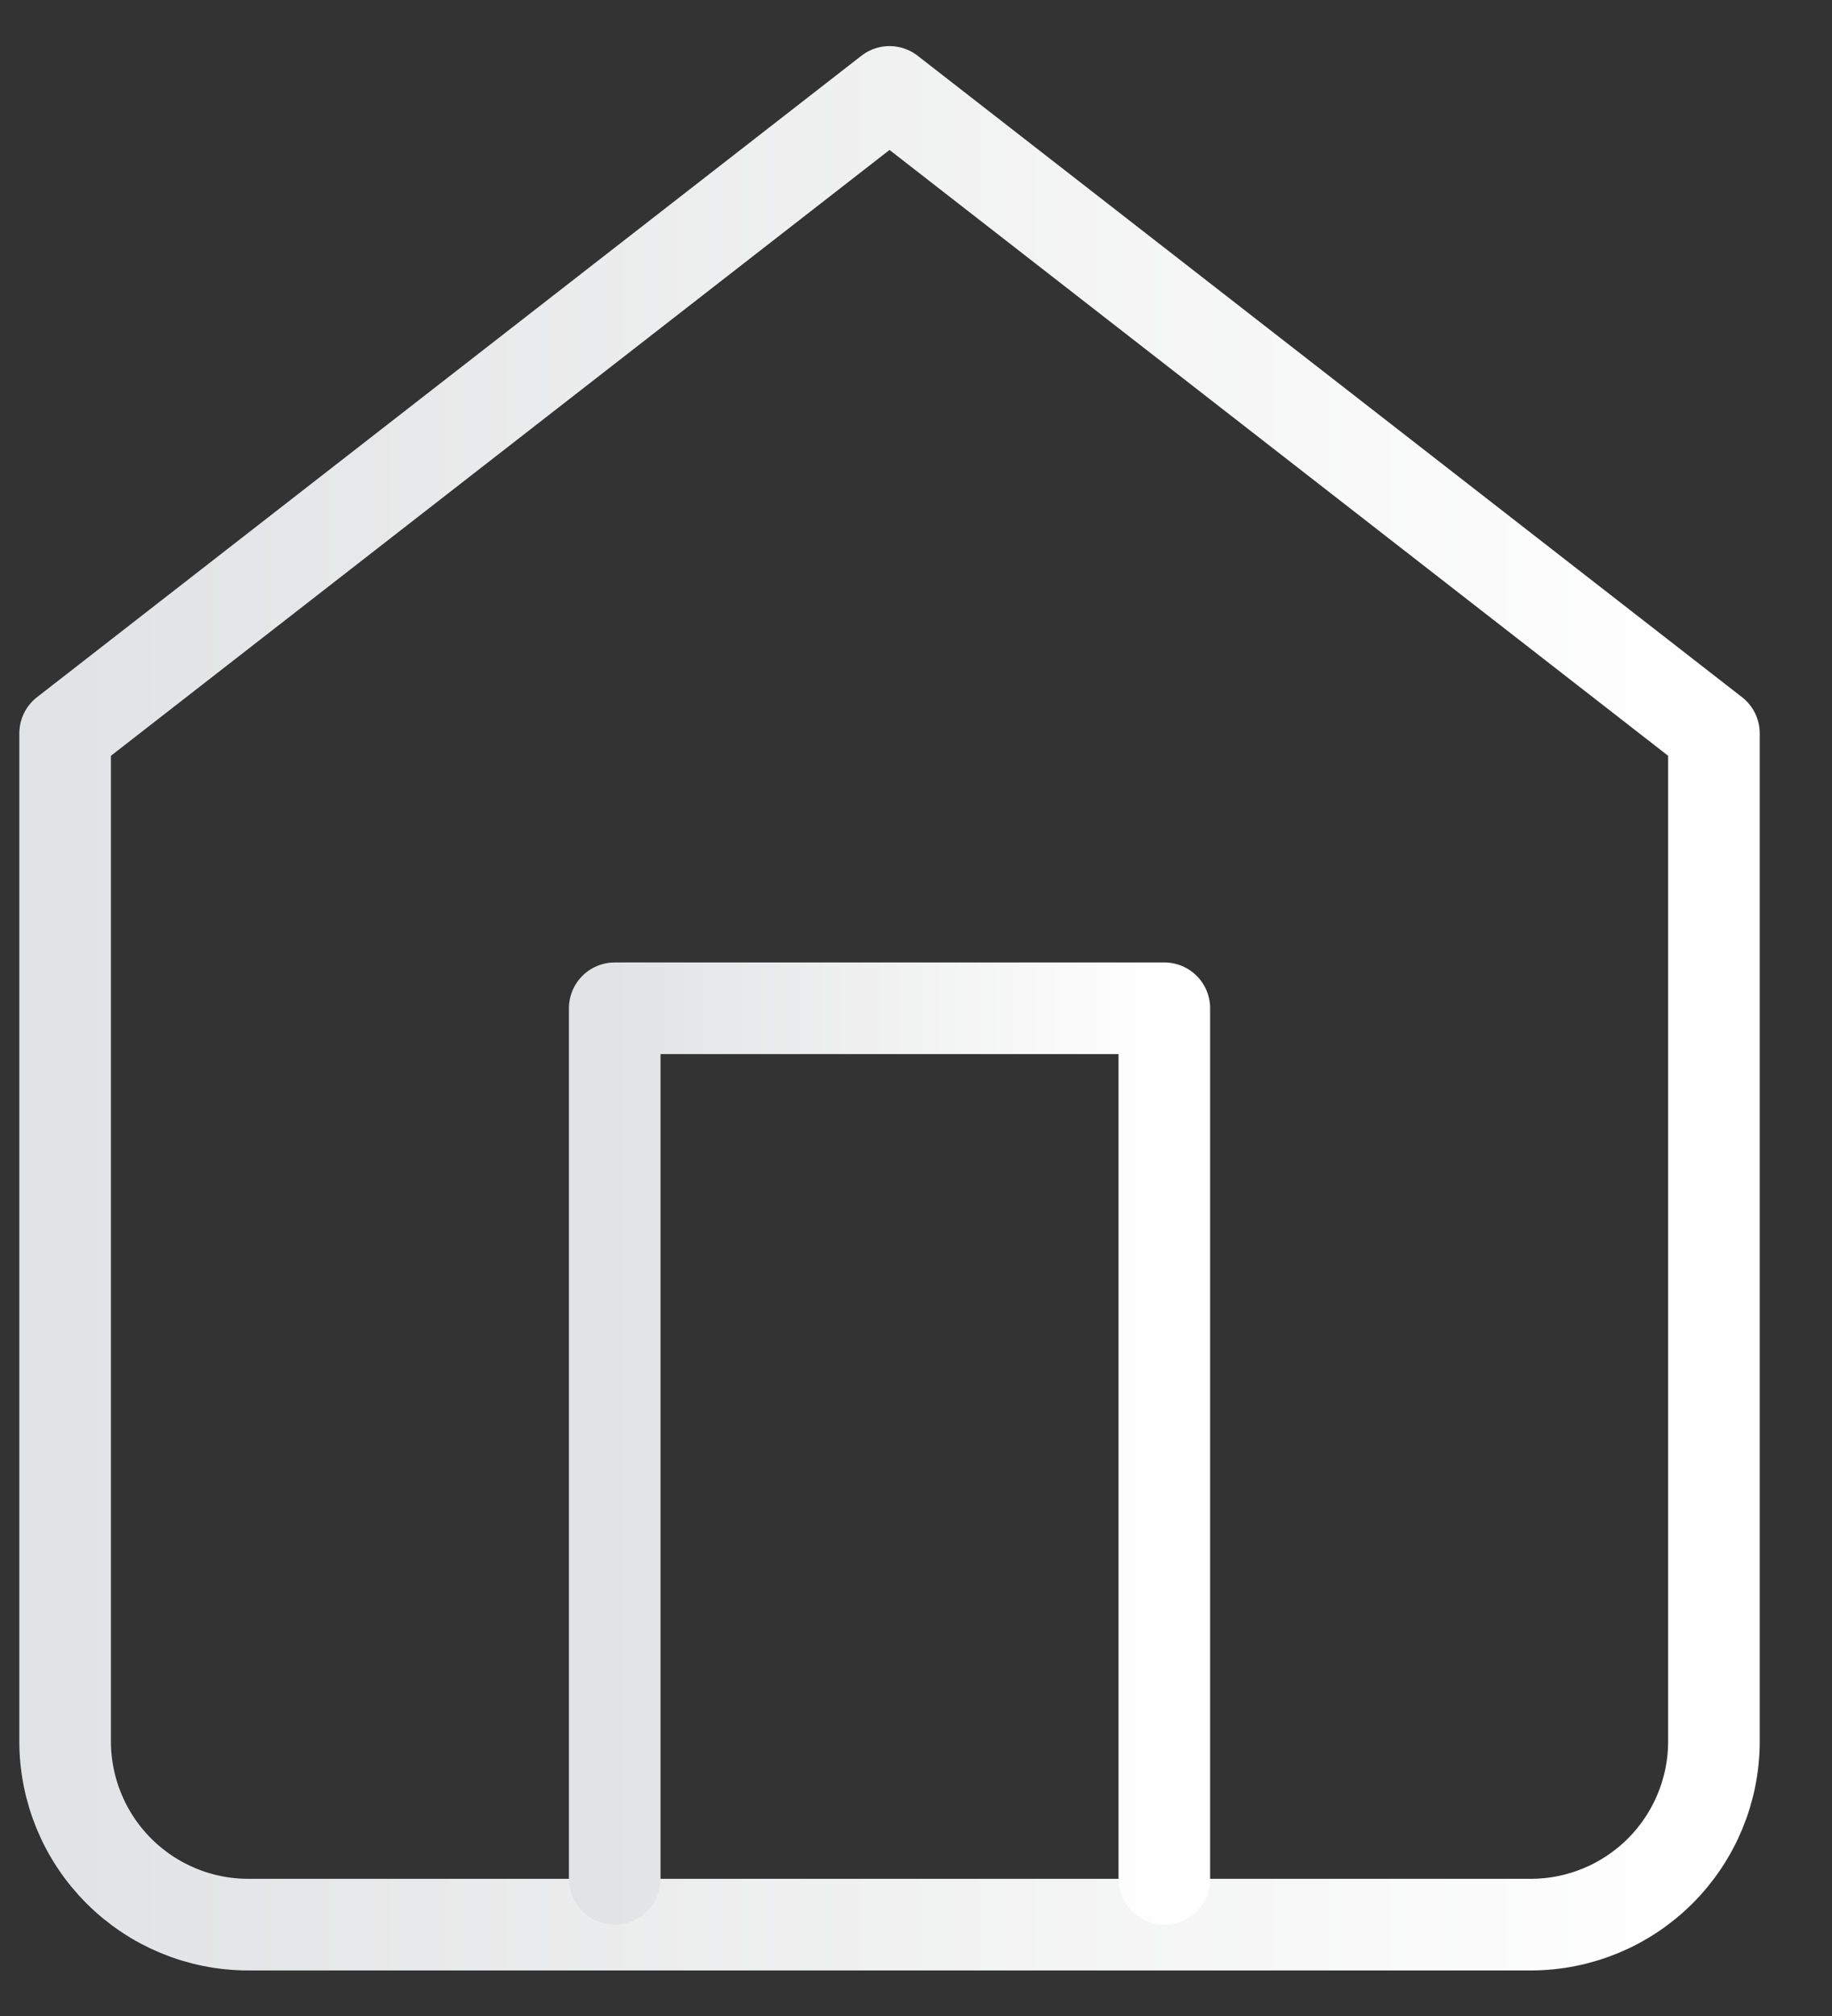
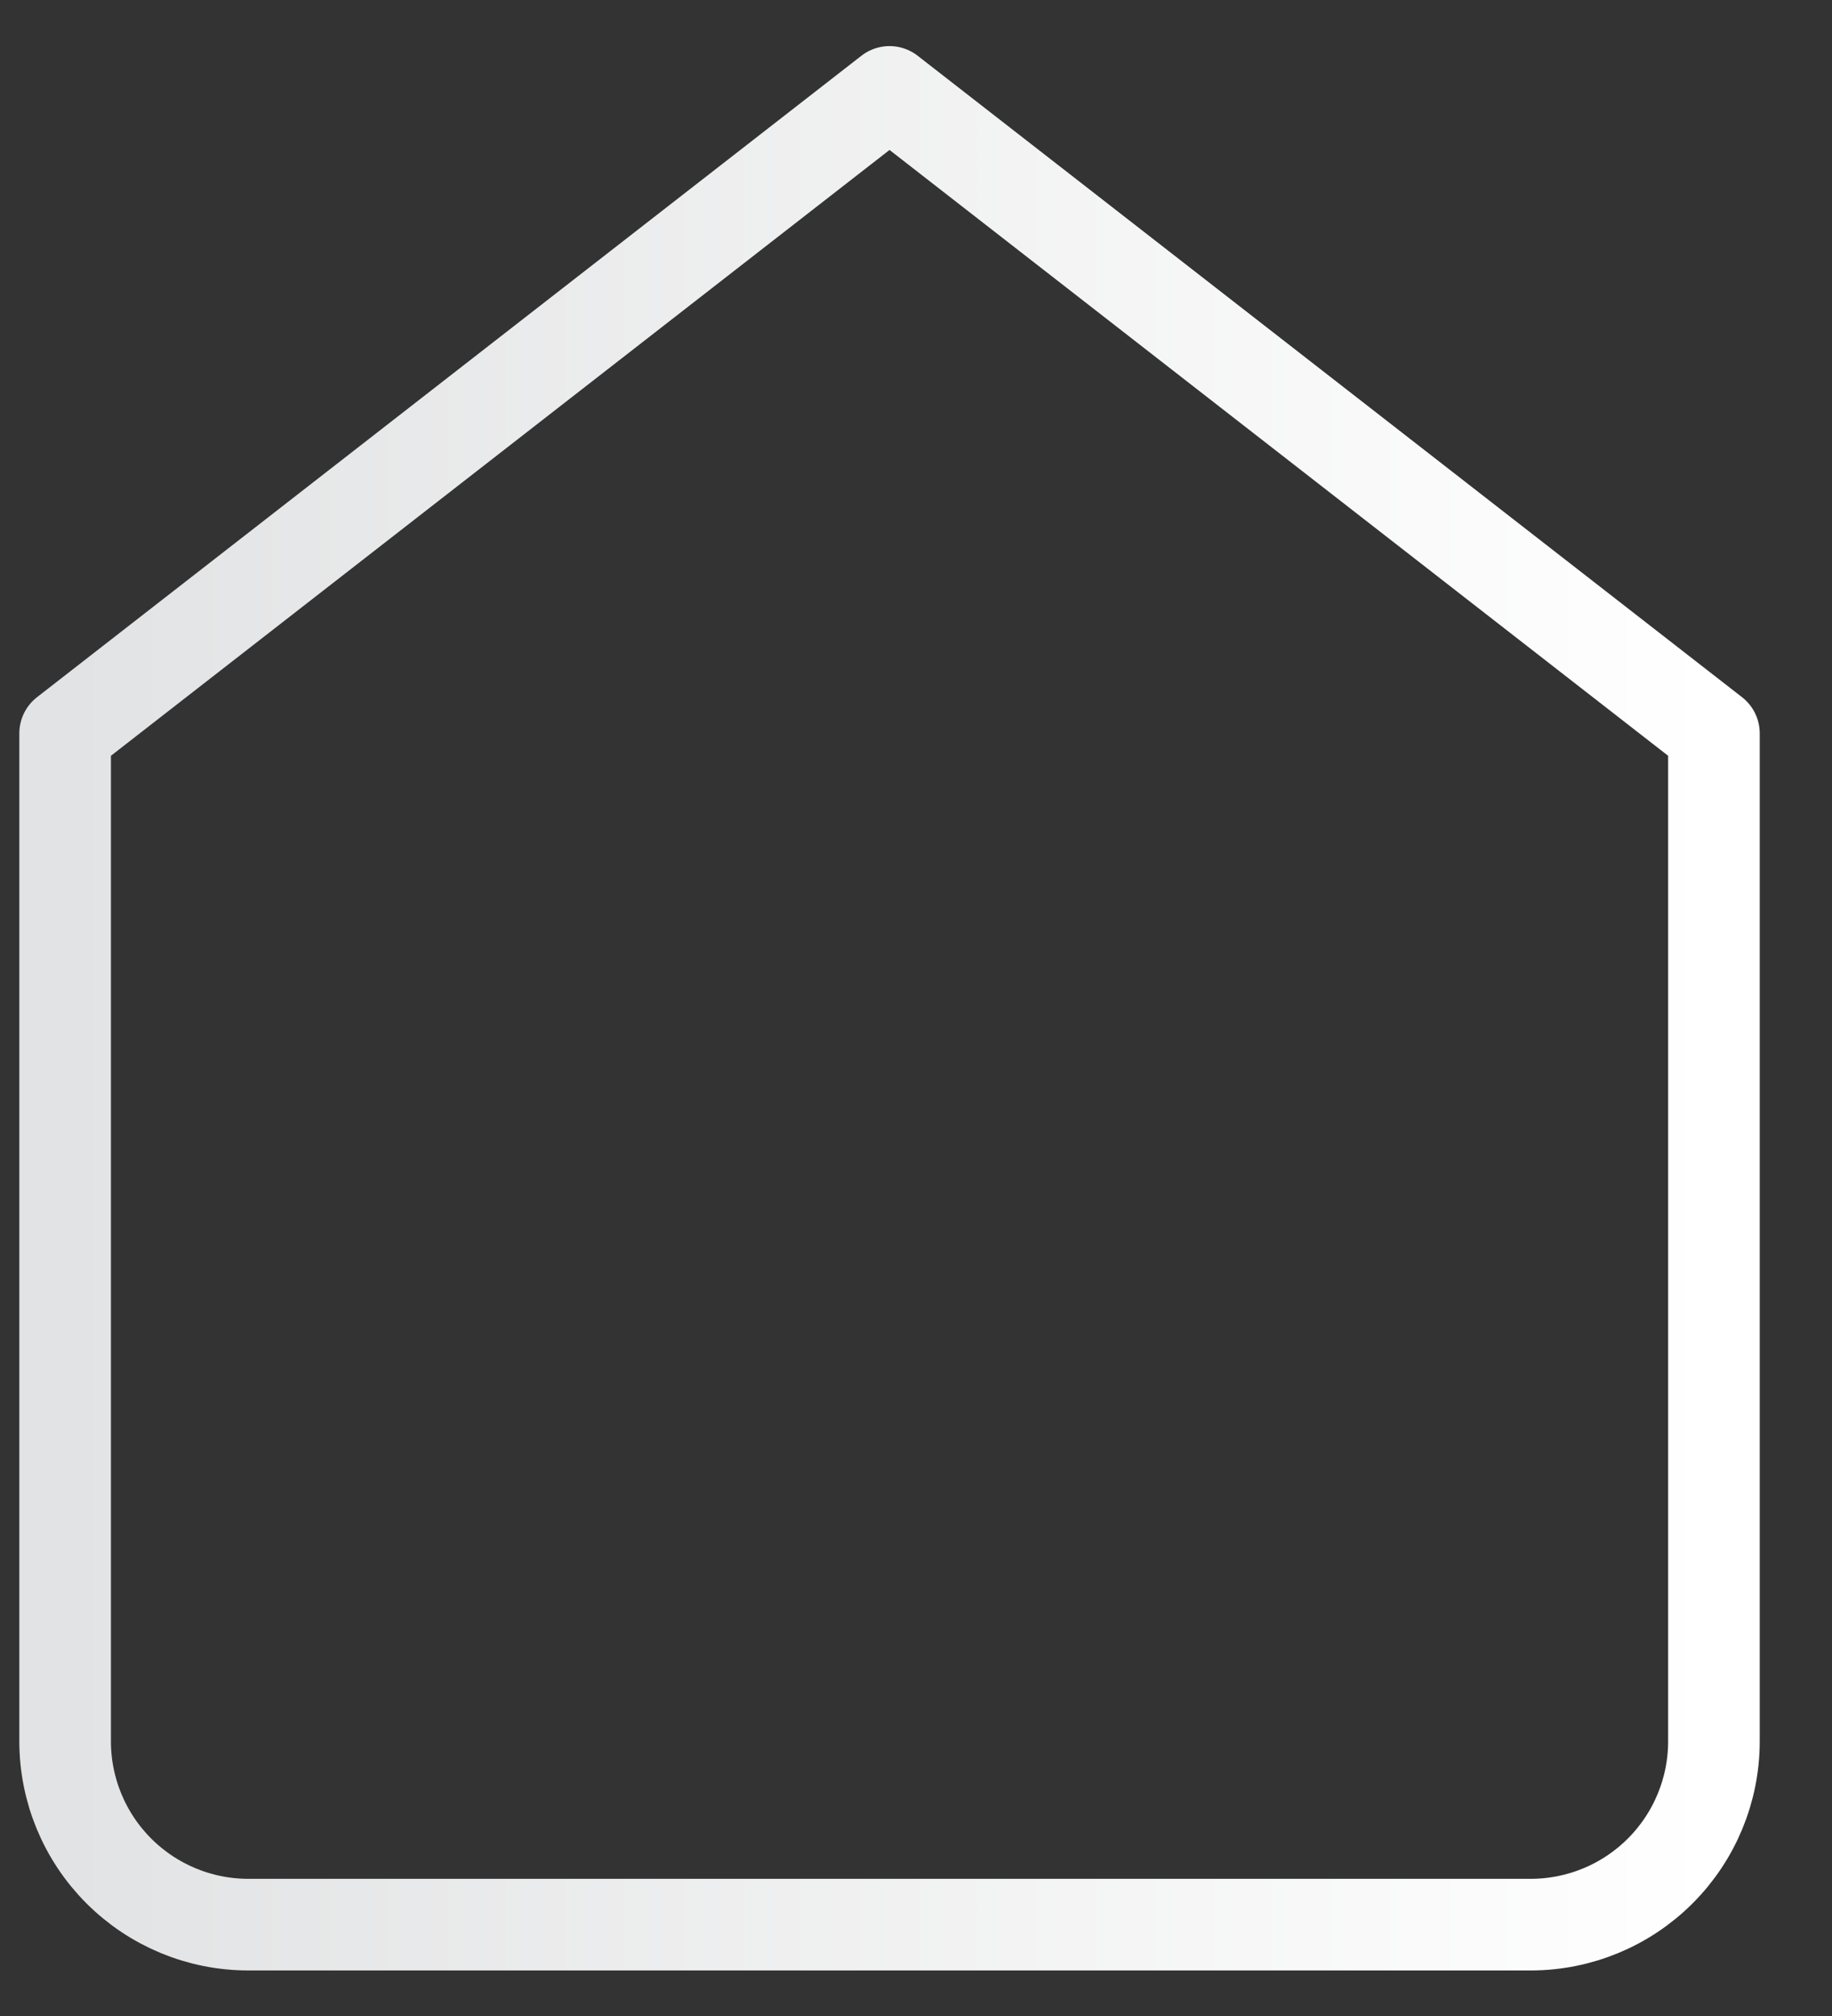
<svg xmlns="http://www.w3.org/2000/svg" width="20" height="22" viewBox="0 0 20 22" fill="none">
  <rect x="0" y="0" width="20" height="22" fill="#333333" stroke="none" />
  <path d="M0.711 8.003L9.711 1.003L18.711 8.003V19.003C18.711 19.533 18.5 20.042 18.125 20.417C17.75 20.792 17.241 21.003 16.711 21.003H2.711C2.18 21.003 1.672 20.792 1.297 20.417C0.922 20.042 0.711 19.533 0.711 19.003V8.003Z" stroke="url(#paint0_linear)" stroke-linecap="round" stroke-linejoin="round" />
-   <path d="M6.711 20.503V11.003H12.711V20.503" stroke="url(#paint1_linear)" stroke-linecap="round" stroke-linejoin="round" />
  <defs>
    <linearGradient id="paint0_linear" x1="0.711" y1="11.003" x2="18.711" y2="11.003" gradientUnits="userSpaceOnUse">
      <stop stop-color="#E2E3E4" />
      <stop offset="1" stop-color="white" />
    </linearGradient>
    <linearGradient id="paint1_linear" x1="6.711" y1="15.753" x2="12.711" y2="15.753" gradientUnits="userSpaceOnUse">
      <stop stop-color="#E2E3E4" />
      <stop offset="1" stop-color="white" />
    </linearGradient>
  </defs>
</svg>